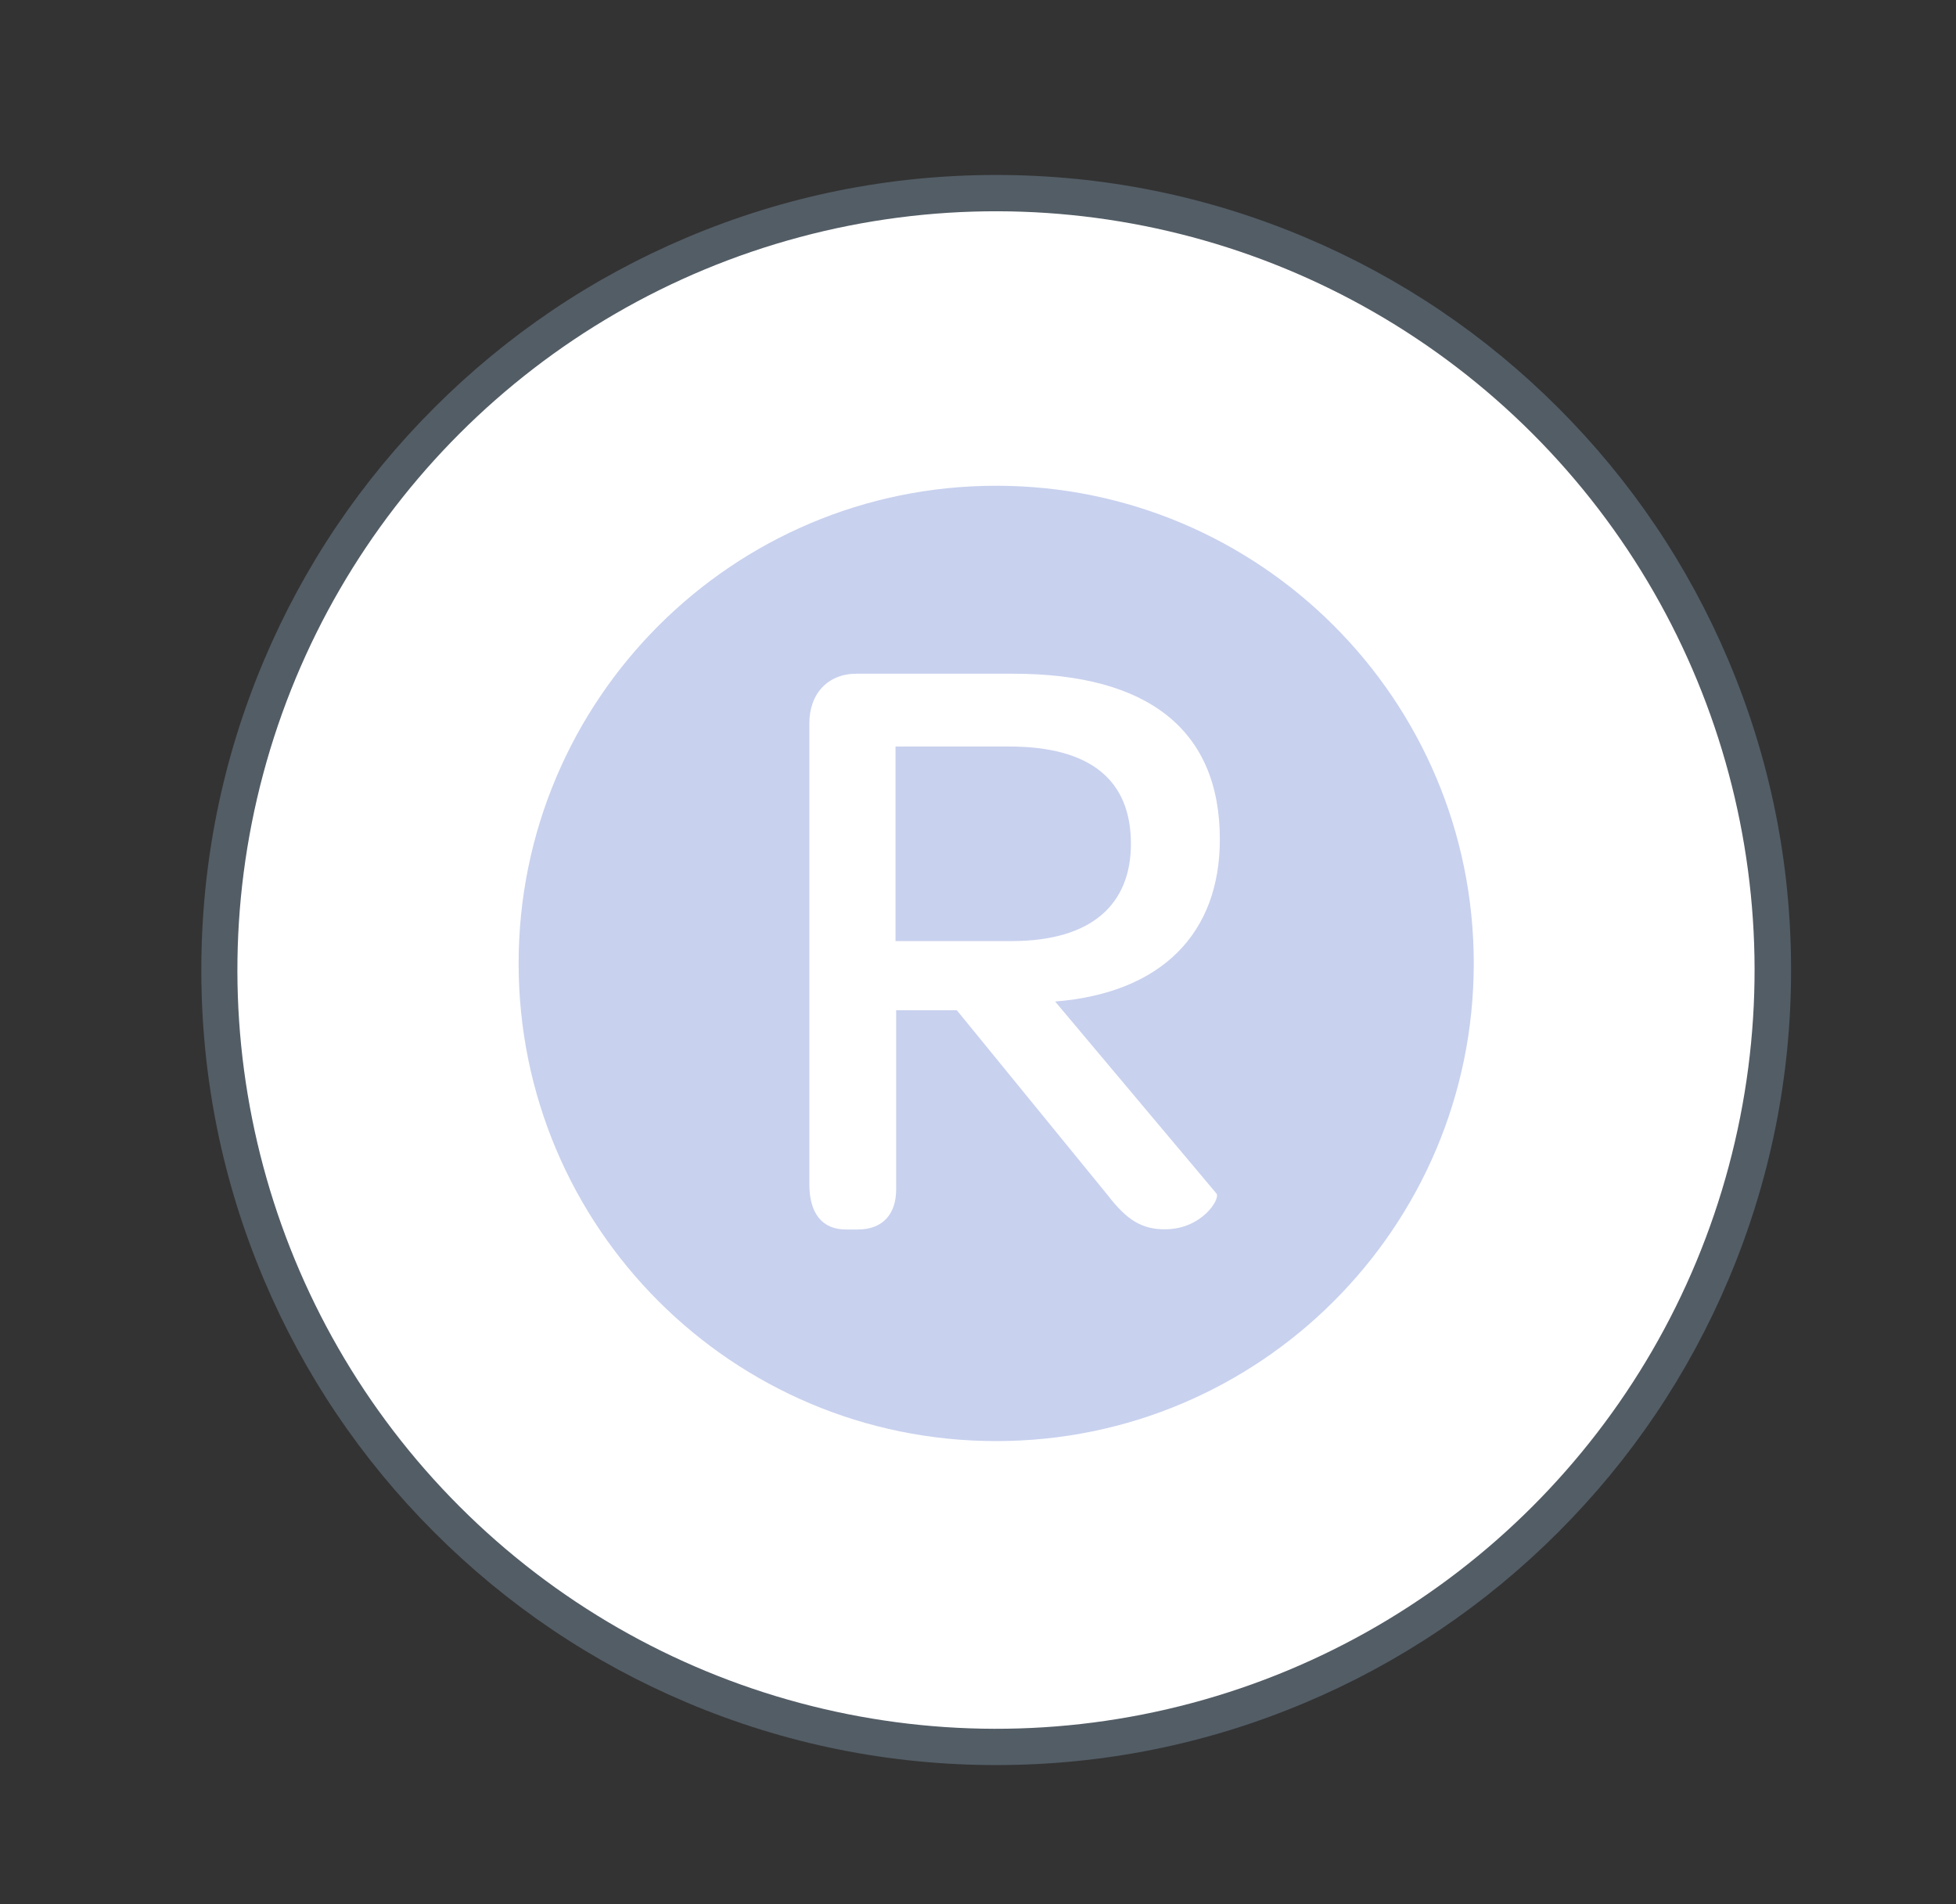
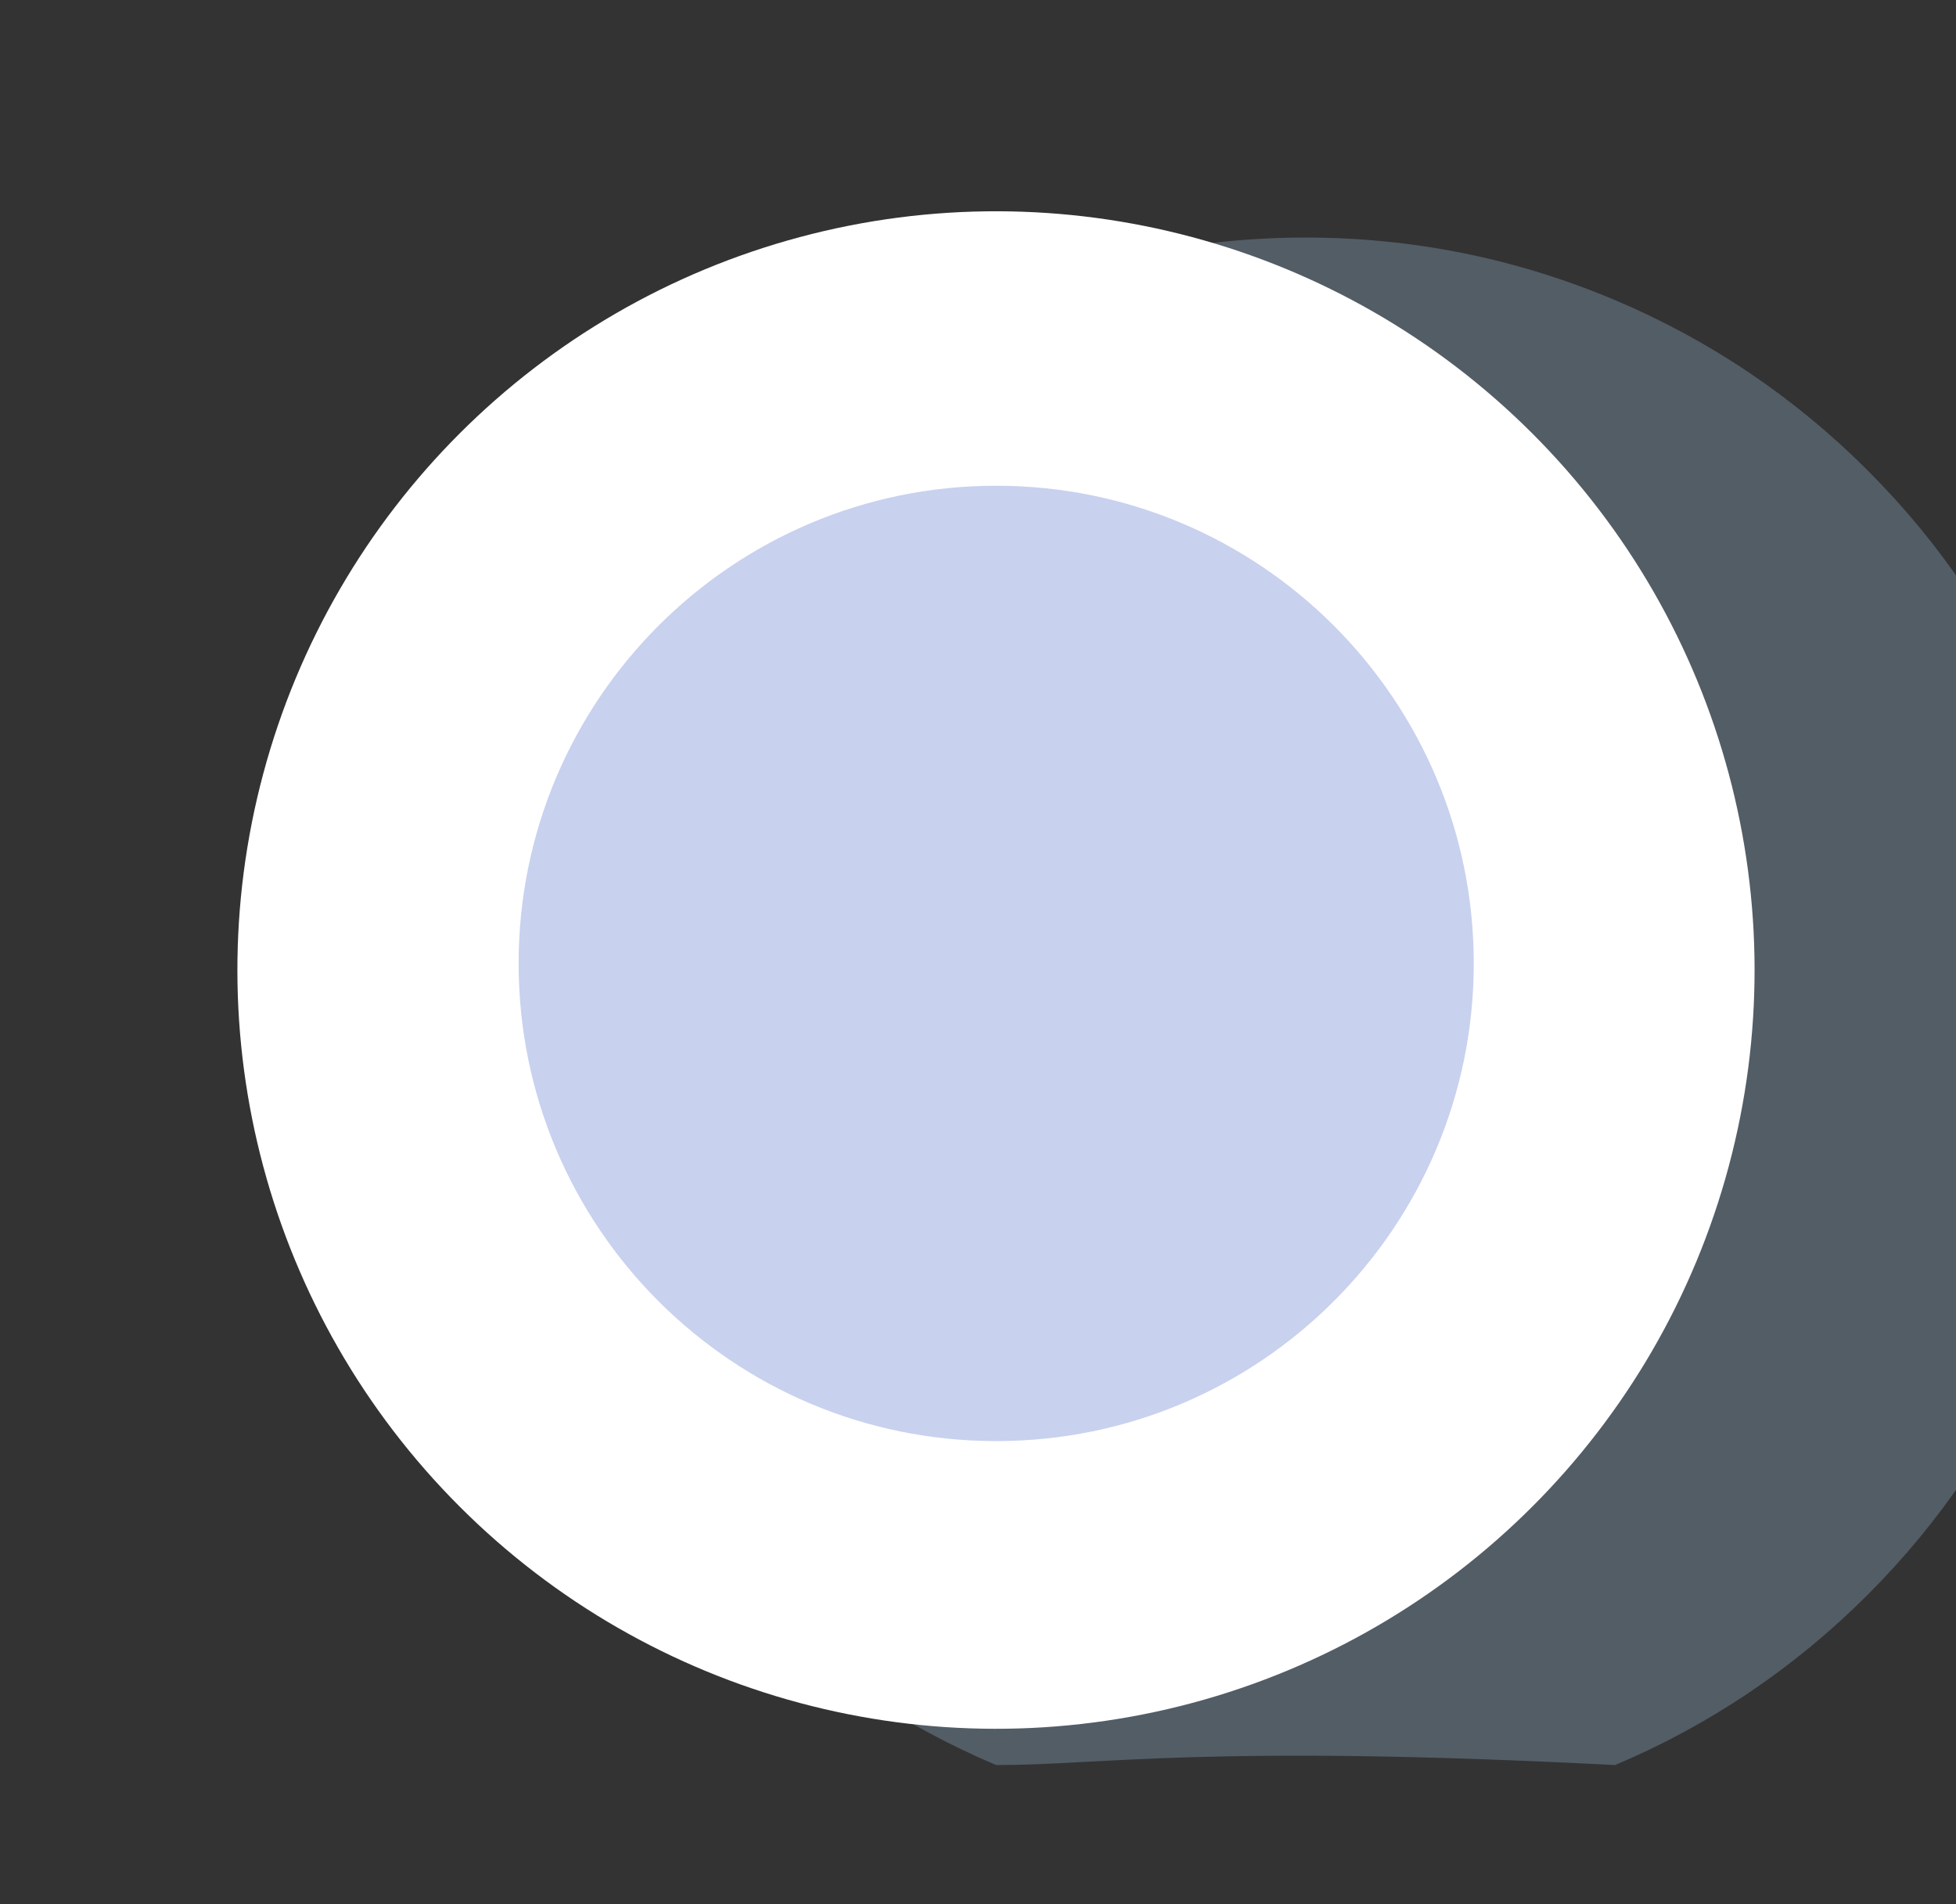
<svg xmlns="http://www.w3.org/2000/svg" version="1.1" id="Capa_1" x="0px" y="0px" viewBox="0 0 919.1 894.6" style="enable-background:new 0 0 919.1 894.6;" xml:space="preserve">
  <rect x="0" y="0" width="919.1" height="894.6" fill="#333333" stroke="none" />
  <style type="text/css">
	.st0{fill:#535D66;}
	.st1{fill:#FFFFFF;}
	.st2{opacity:0.27;}
	.st3{fill:#3256BF;}
</style>
-   <path class="st0" d="M468.1,829.2c-50.4,0-99.3-9.9-145.4-29.4c-44.5-18.8-84.4-45.7-118.7-80c-34.3-34.3-61.2-74.2-80-118.7  c-19.5-46.1-29.4-95-29.4-145.4s9.9-99.3,29.4-145.4c18.8-44.5,45.7-84.4,80-118.7c34.3-34.3,74.2-61.2,118.7-80  c46.1-19.5,95-29.4,145.4-29.4s99.3,9.9,145.4,29.4c44.5,18.8,84.4,45.7,118.7,80c34.3,34.3,61.2,74.2,80,118.7  c19.5,46.1,29.4,95,29.4,145.4s-9.9,99.3-29.4,145.4c-18.8,44.5-45.7,84.4-80,118.7c-34.3,34.3-74.2,61.2-118.7,80  C567.4,819.3,518.5,829.2,468.1,829.2z" />
+   <path class="st0" d="M468.1,829.2c-44.5-18.8-84.4-45.7-118.7-80c-34.3-34.3-61.2-74.2-80-118.7  c-19.5-46.1-29.4-95-29.4-145.4s9.9-99.3,29.4-145.4c18.8-44.5,45.7-84.4,80-118.7c34.3-34.3,74.2-61.2,118.7-80  c46.1-19.5,95-29.4,145.4-29.4s99.3,9.9,145.4,29.4c44.5,18.8,84.4,45.7,118.7,80c34.3,34.3,61.2,74.2,80,118.7  c19.5,46.1,29.4,95,29.4,145.4s-9.9,99.3-29.4,145.4c-18.8,44.5-45.7,84.4-80,118.7c-34.3,34.3-74.2,61.2-118.7,80  C567.4,819.3,518.5,829.2,468.1,829.2z" />
  <ellipse transform="matrix(0.707 -0.707 0.707 0.707 -185.123 464.472)" class="st1" cx="468.1" cy="455.7" rx="356.5" ry="356.5" />
  <g class="st2">
    <path class="st3" d="M243.7,452.6c0-123.9,100.5-224.4,224.4-224.4s224.4,100.5,224.4,224.4S592,677,468.1,677   S243.7,576.6,243.7,452.6" />
  </g>
  <g>
-     <path class="st1" d="M520.6,561.6l-71-87h-28.5v84.2c0,11.2-6,18.8-18,18.8h-5.6c-11.2,0-17.2-7.6-17.2-21.3V339.8   c0-14,8.8-23.3,22.1-23.3h73.8c63.4,0,97,26.5,97,77.8c0,44.1-27.3,72.2-77.4,76.2l75.8,90.2c2,2.4-6.8,16.8-24.1,16.8   C536.7,577.6,529.5,573.2,520.6,561.6z M420.8,442.1h54.5c38.1,0,56.1-17.6,56.1-45.7c0-30.1-19.2-45.7-57.3-45.7h-53.3V442.1z" />
-   </g>
+     </g>
</svg>